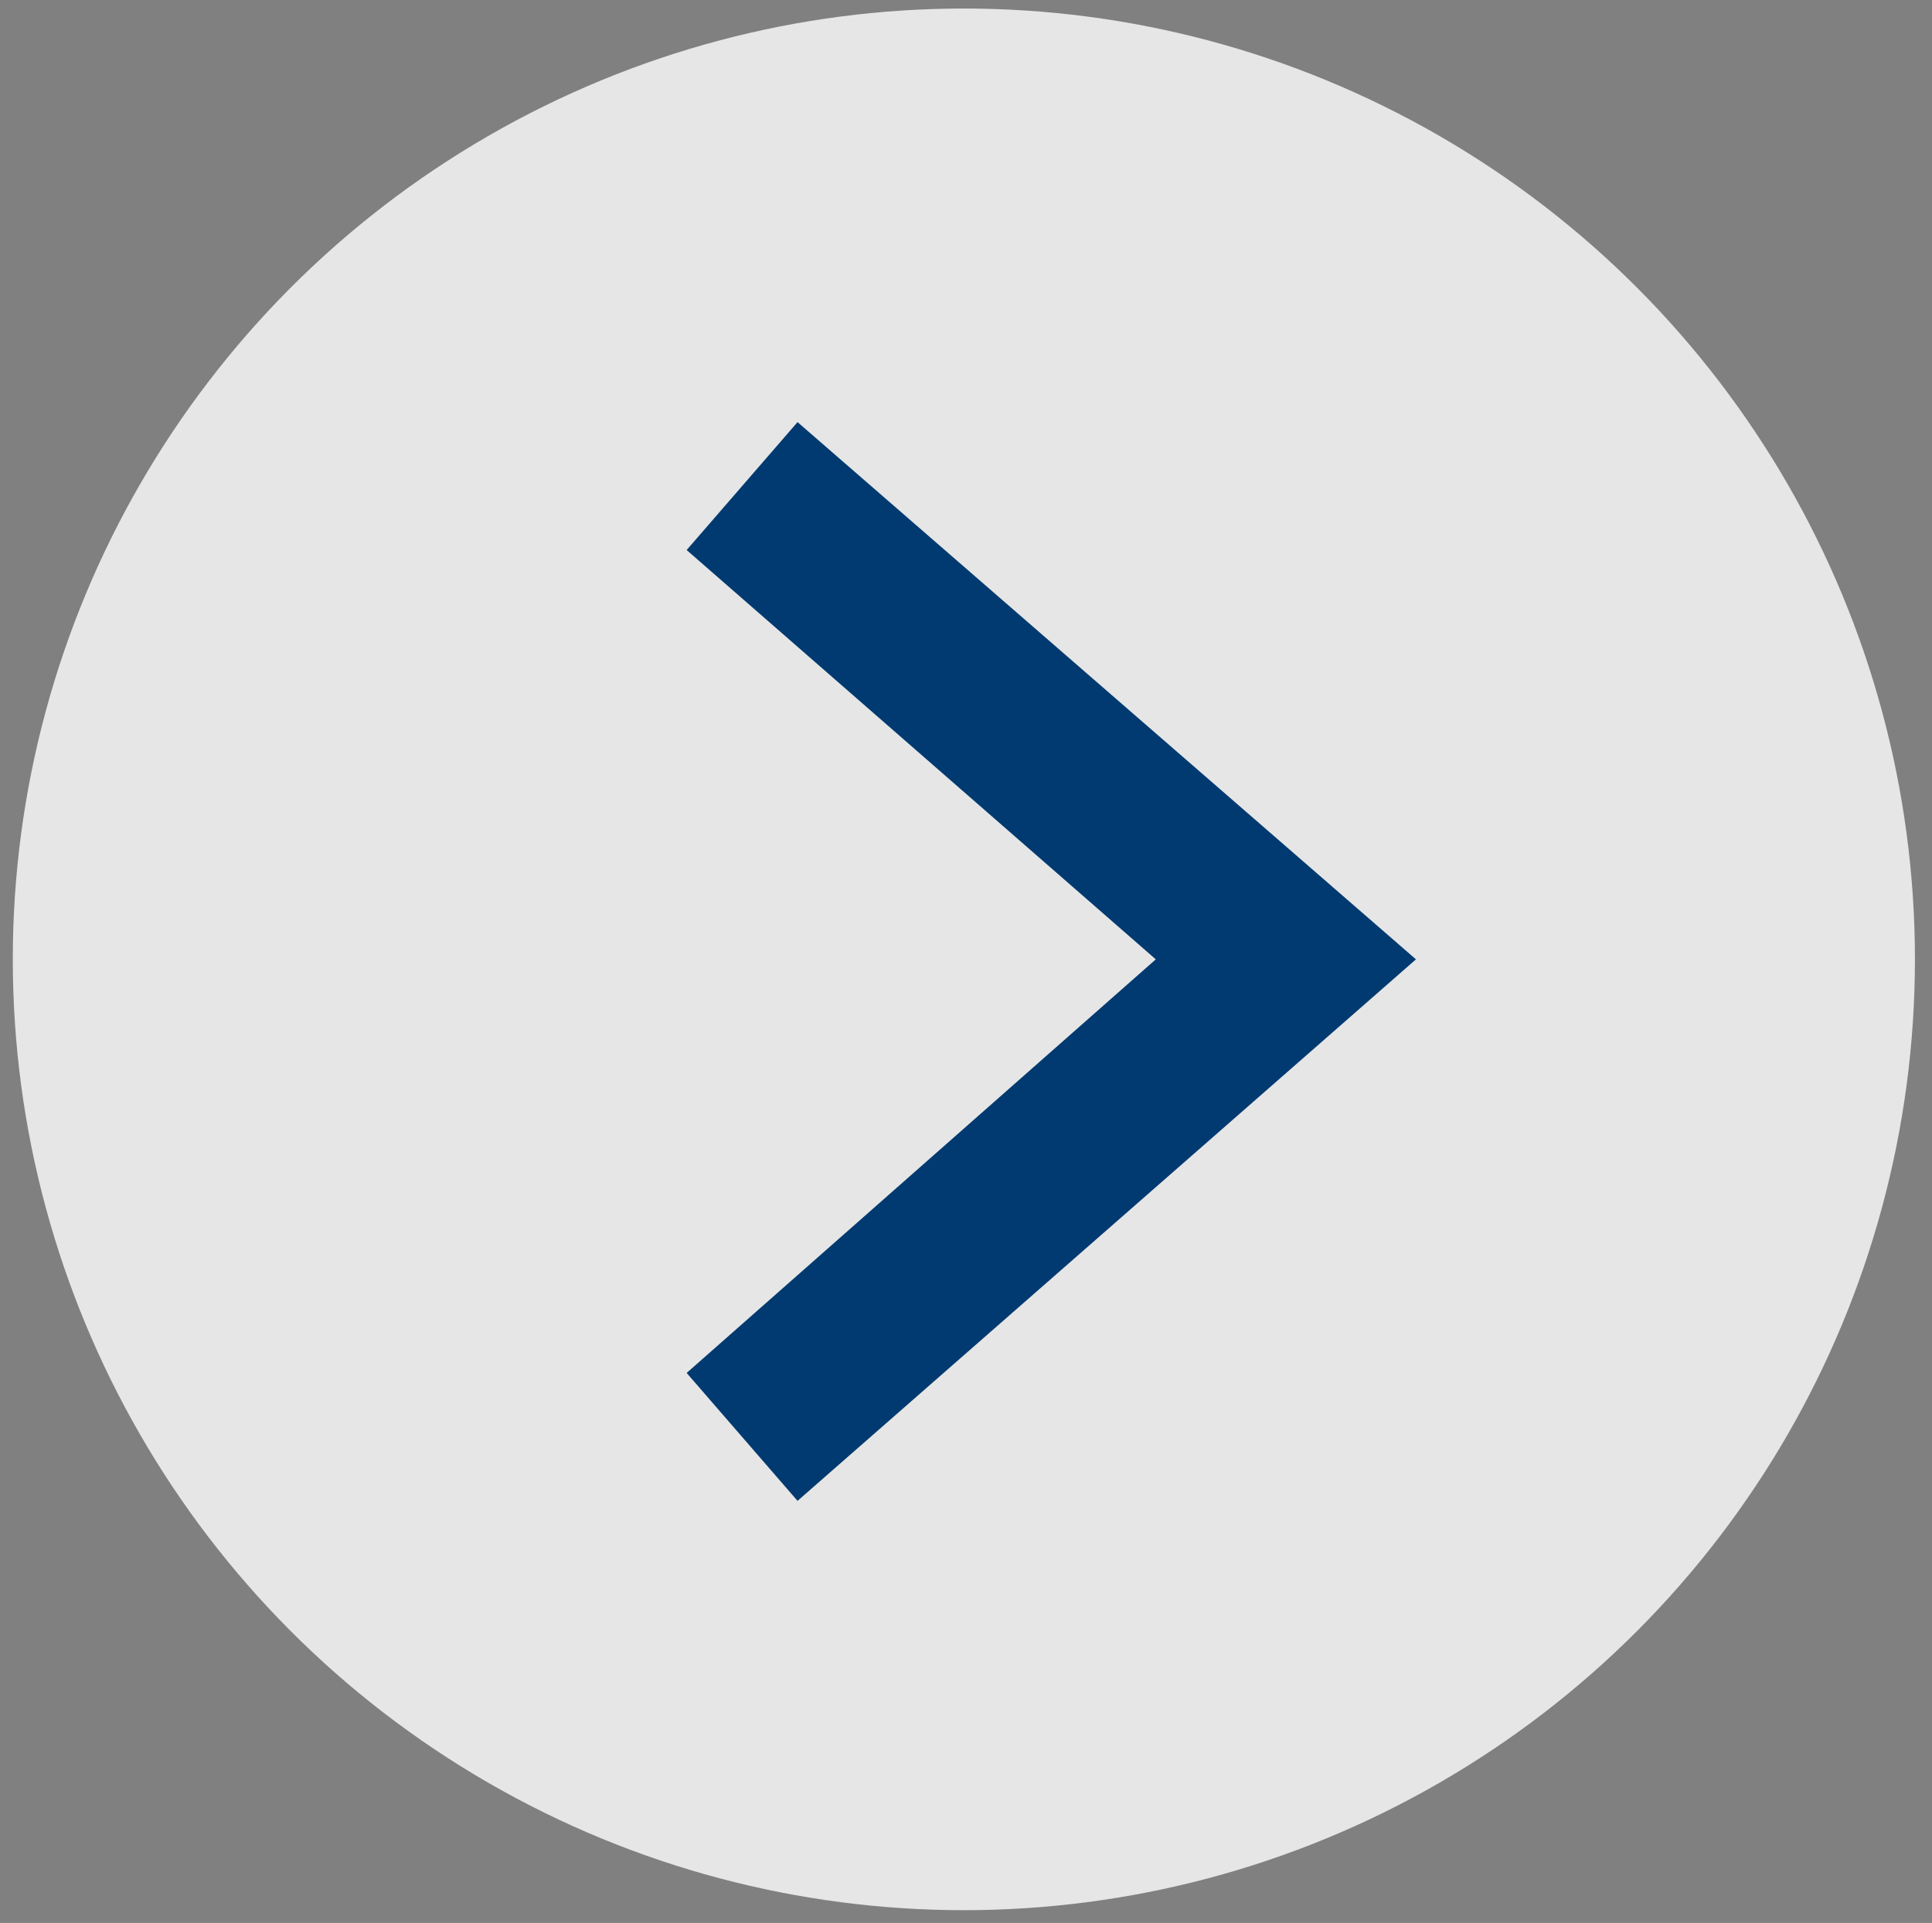
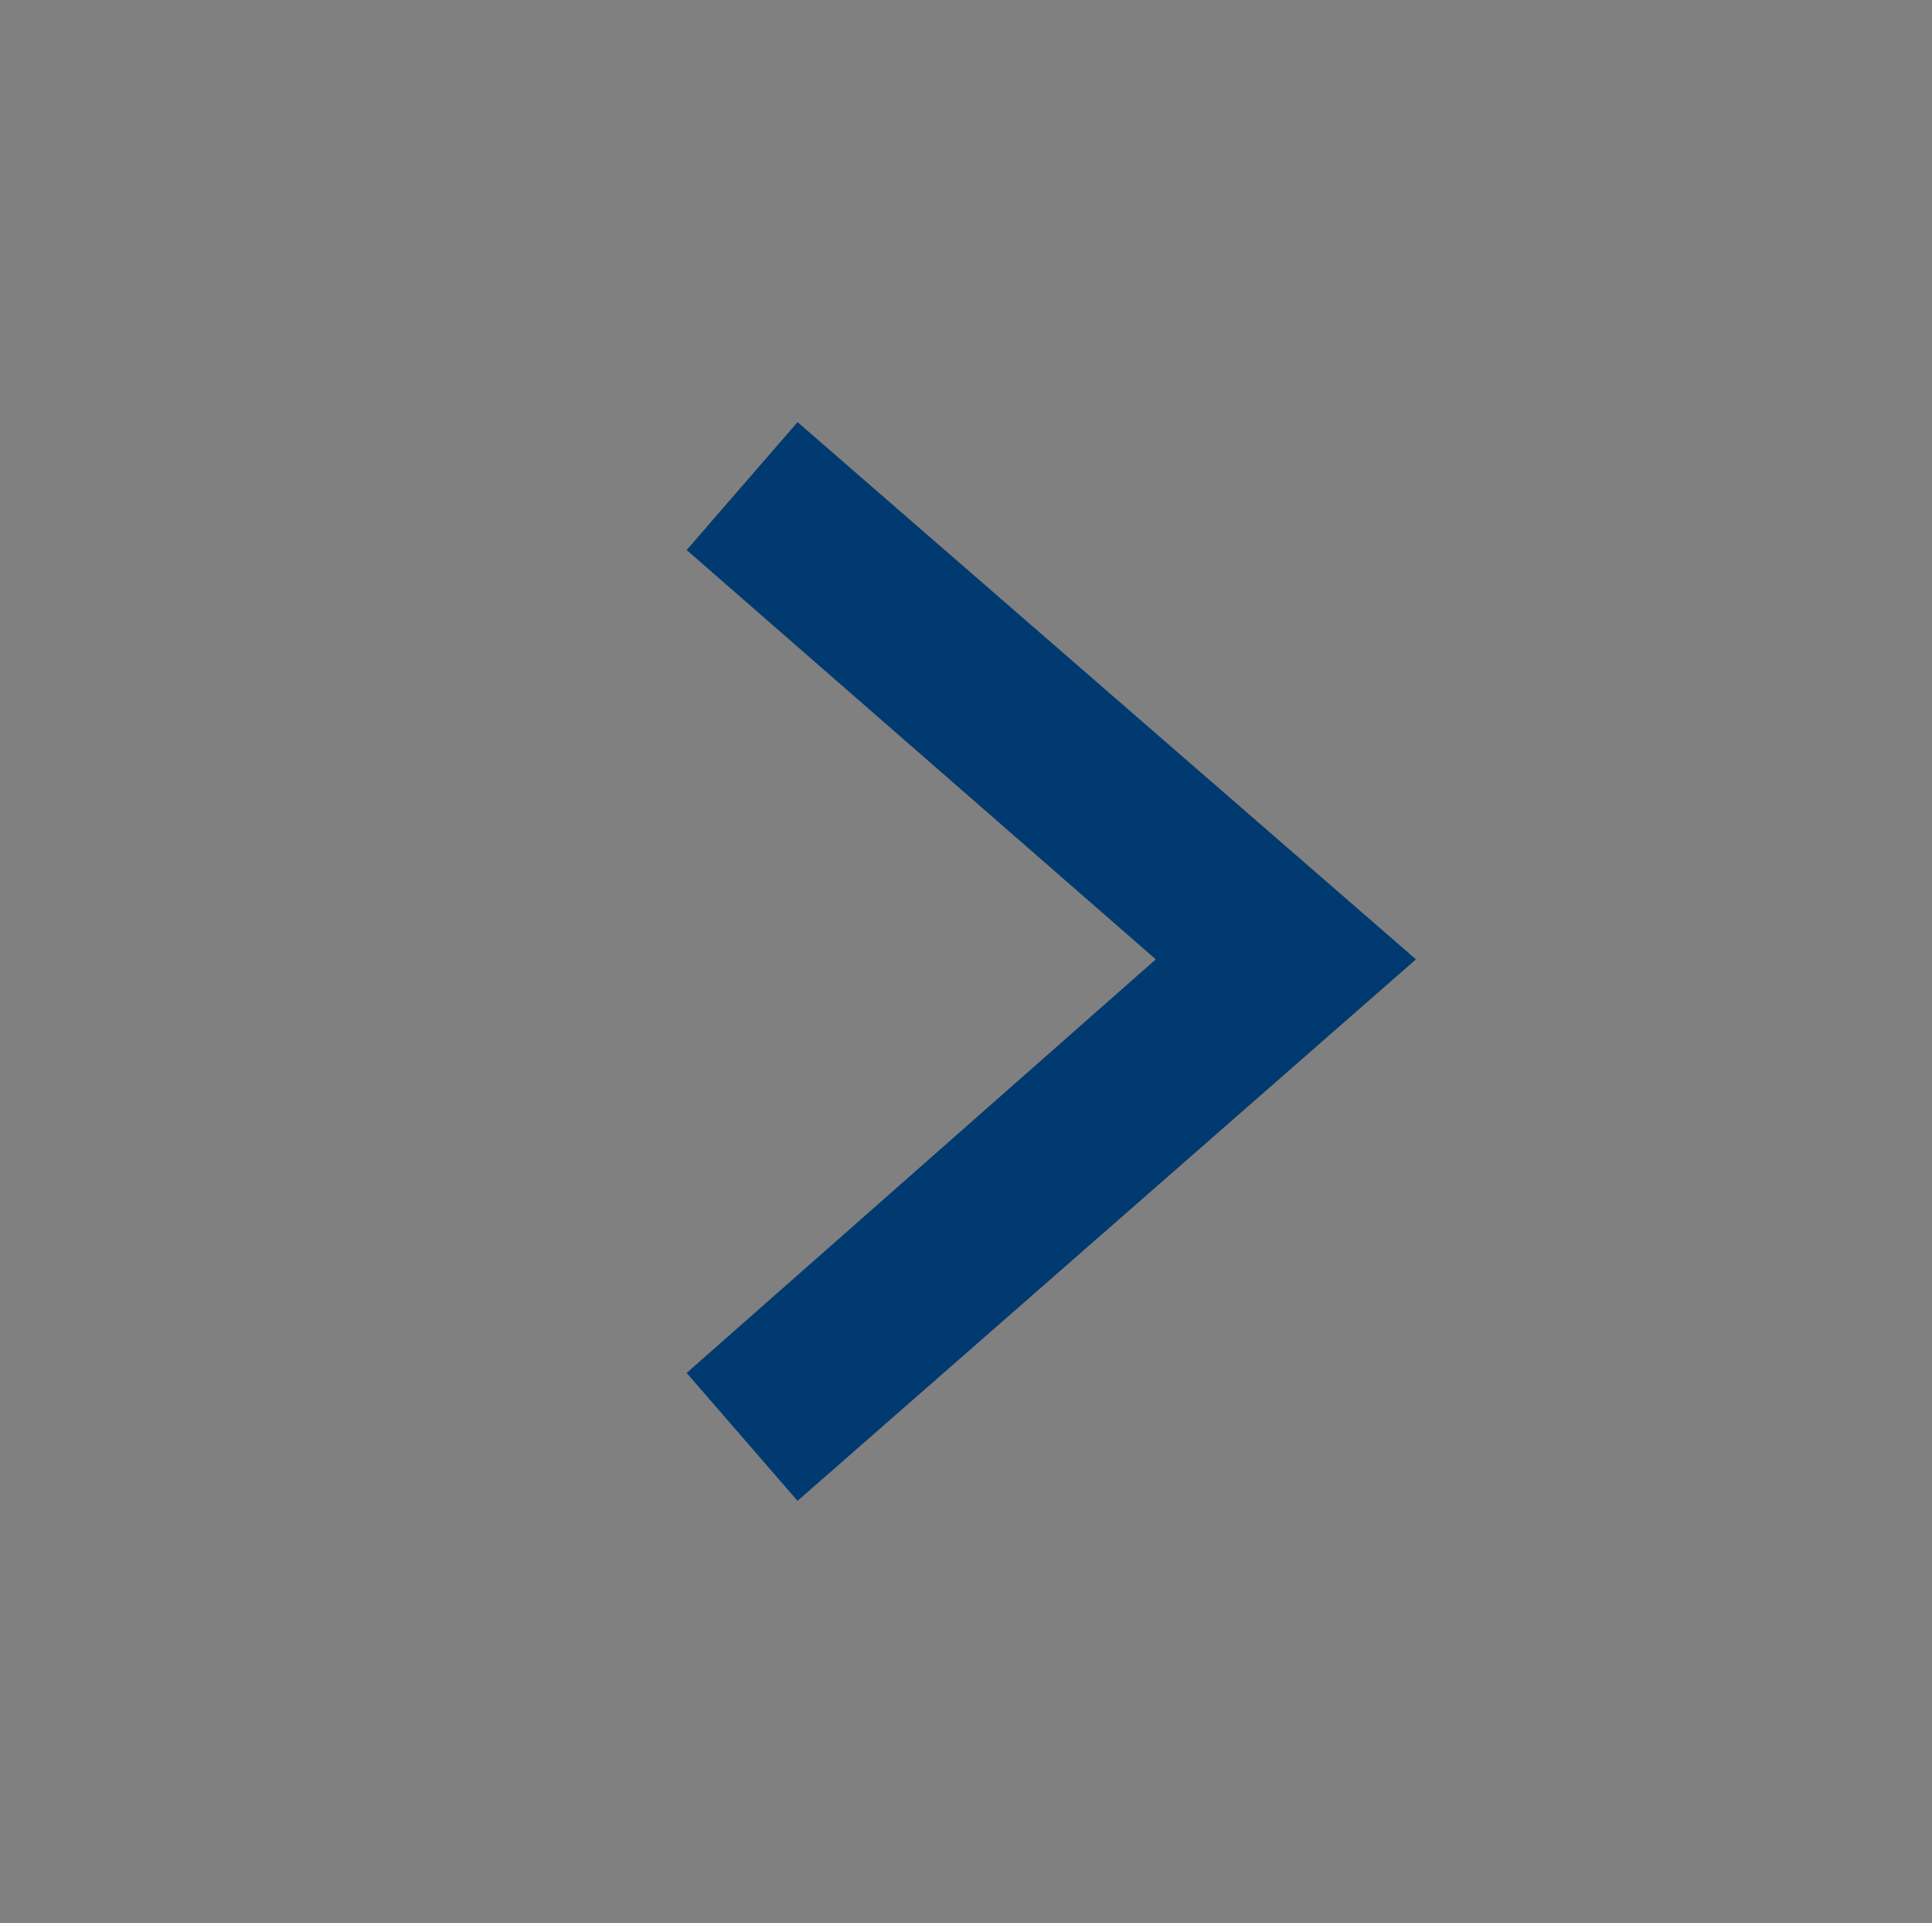
<svg xmlns="http://www.w3.org/2000/svg" version="1.1" id="Capa_1" x="0px" y="0px" viewBox="0 0 45.3 45.1" style="enable-background:new 0 0 45.3 45.1;" xml:space="preserve">
  <rect x="0" y="0" width="45.3" height="45.1" fill="#808080" stroke="none" />
  <style type="text/css">
	.st0{opacity:0.8;fill:#FFFFFF;enable-background:new    ;}
	.st1{fill:#003A70;}
</style>
  <g>
-     <circle class="st0" cx="22.6" cy="22.5" r="22.3" />
    <polygon class="st1" points="18.7,35.2 33.2,22.5 18.7,9.9 16.1,12.9 27.1,22.5 16.1,32.2  " />
  </g>
</svg>